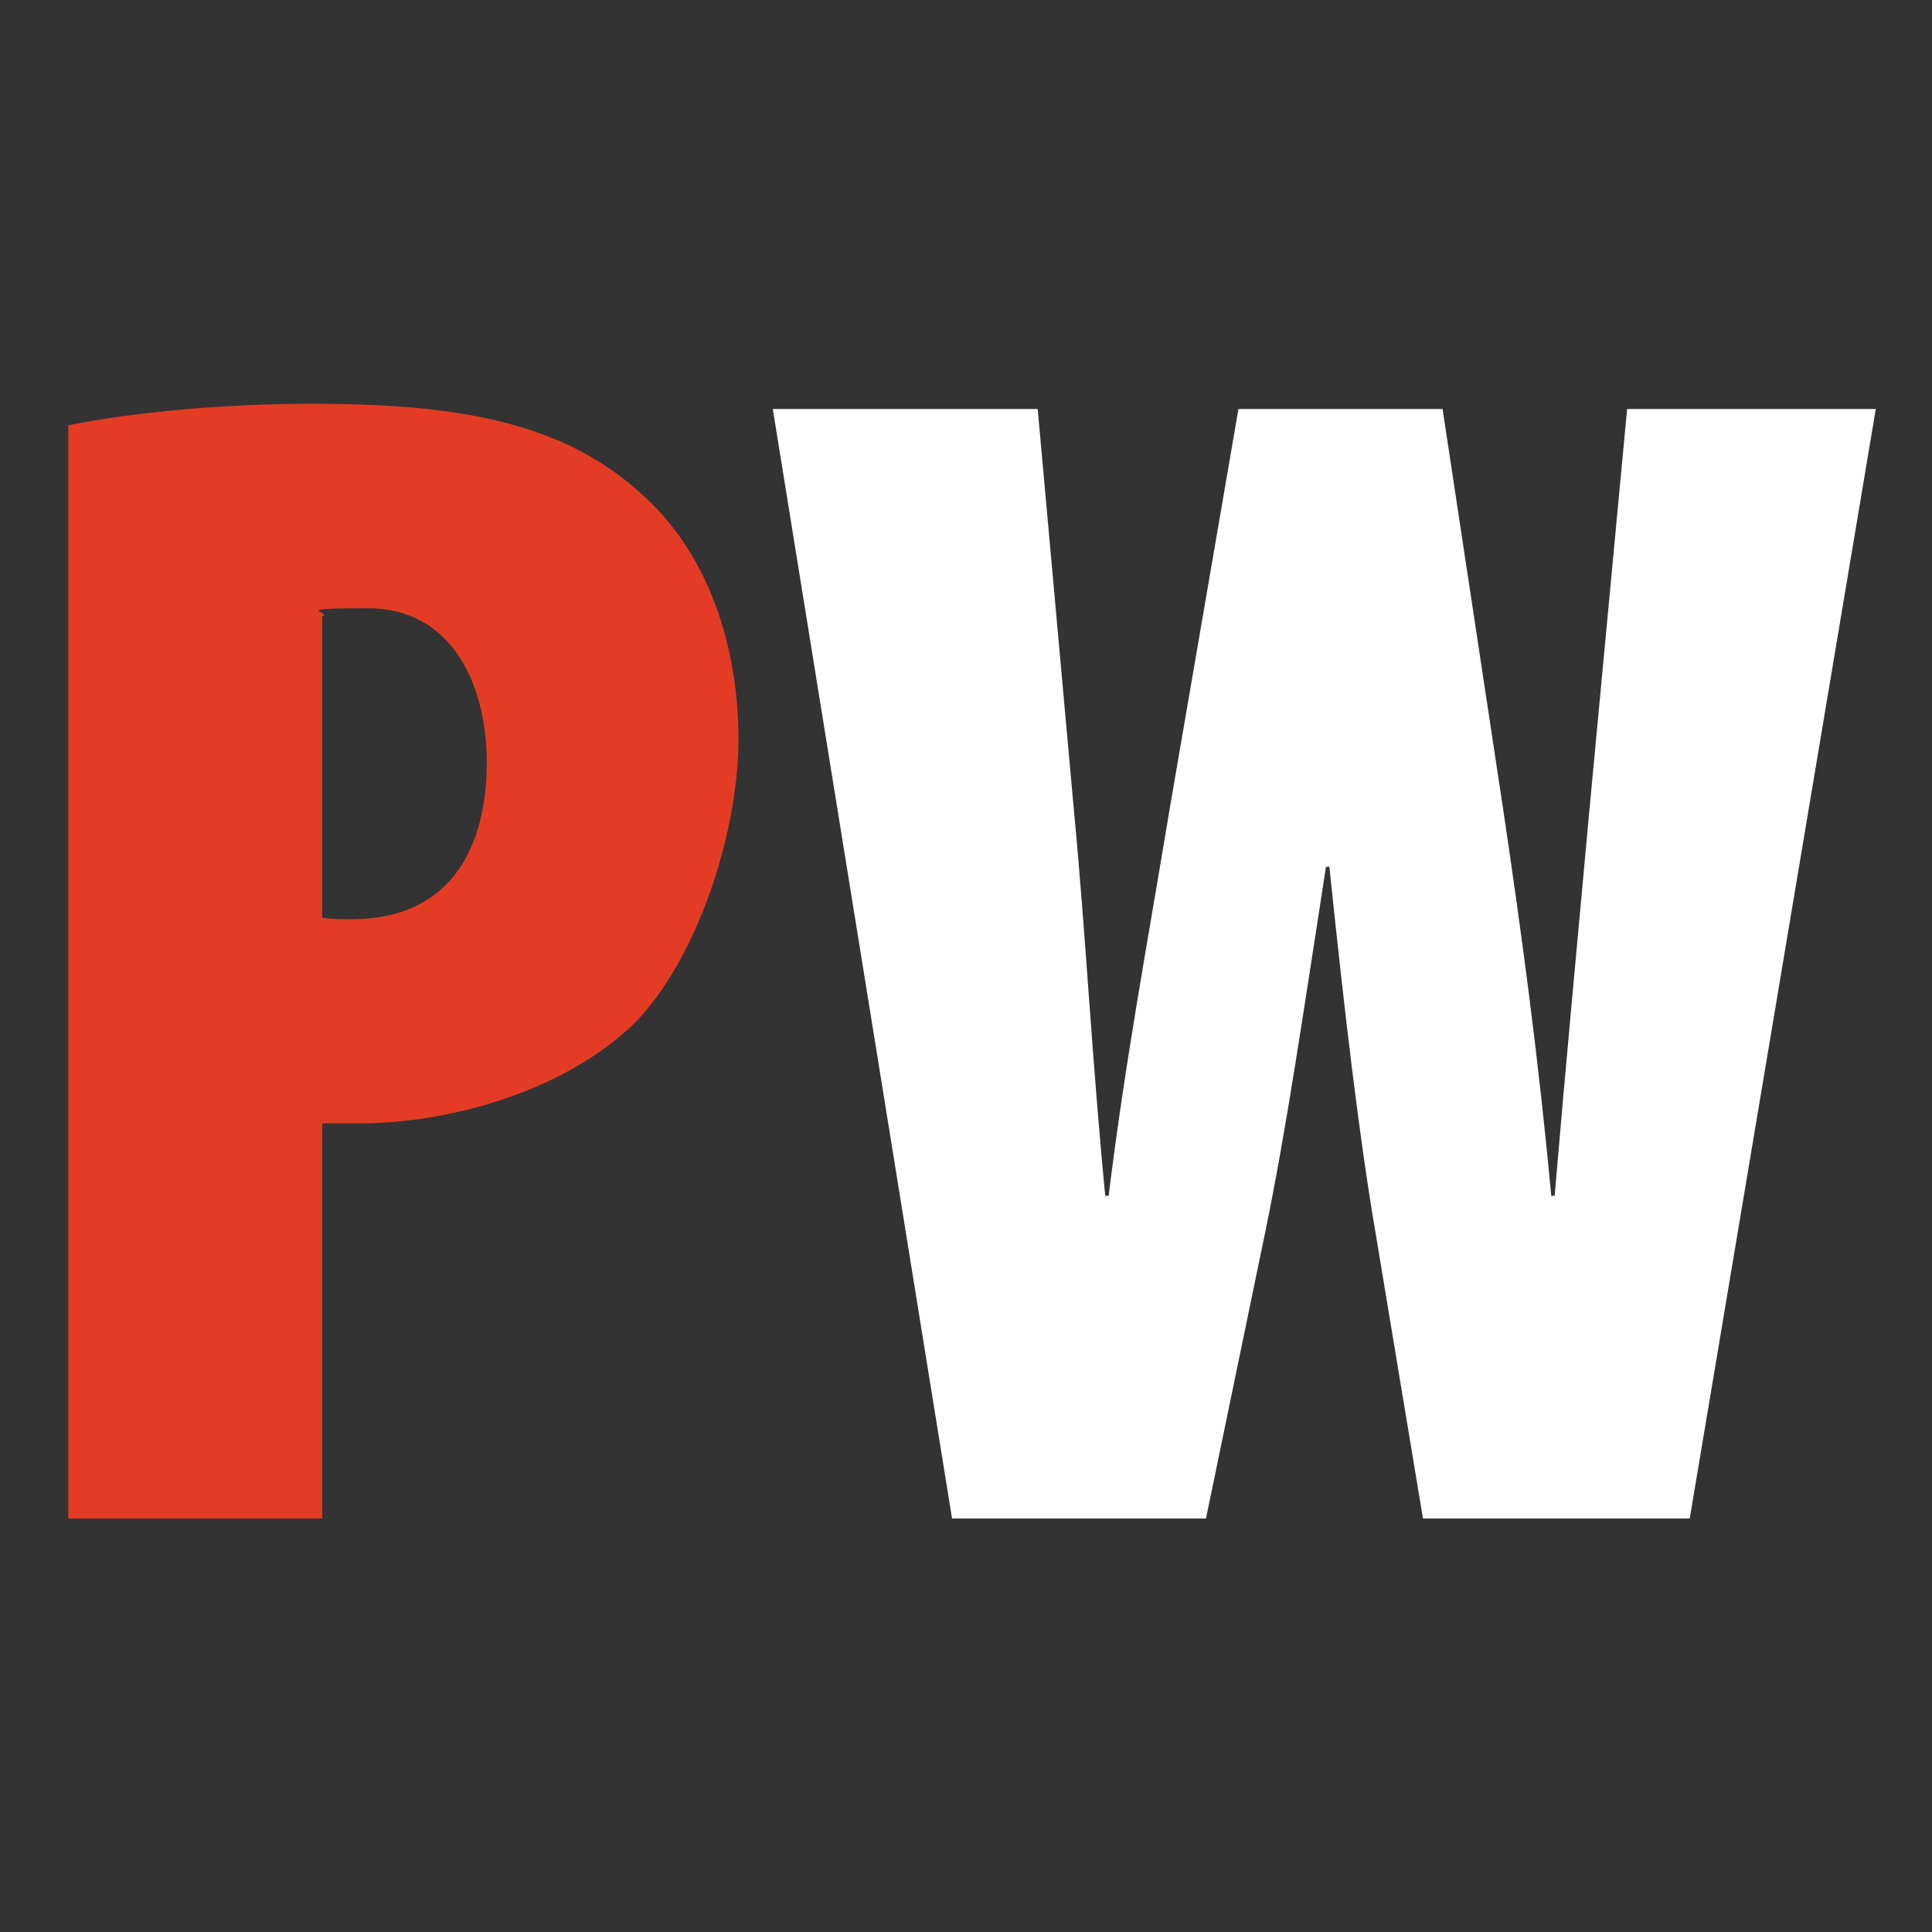
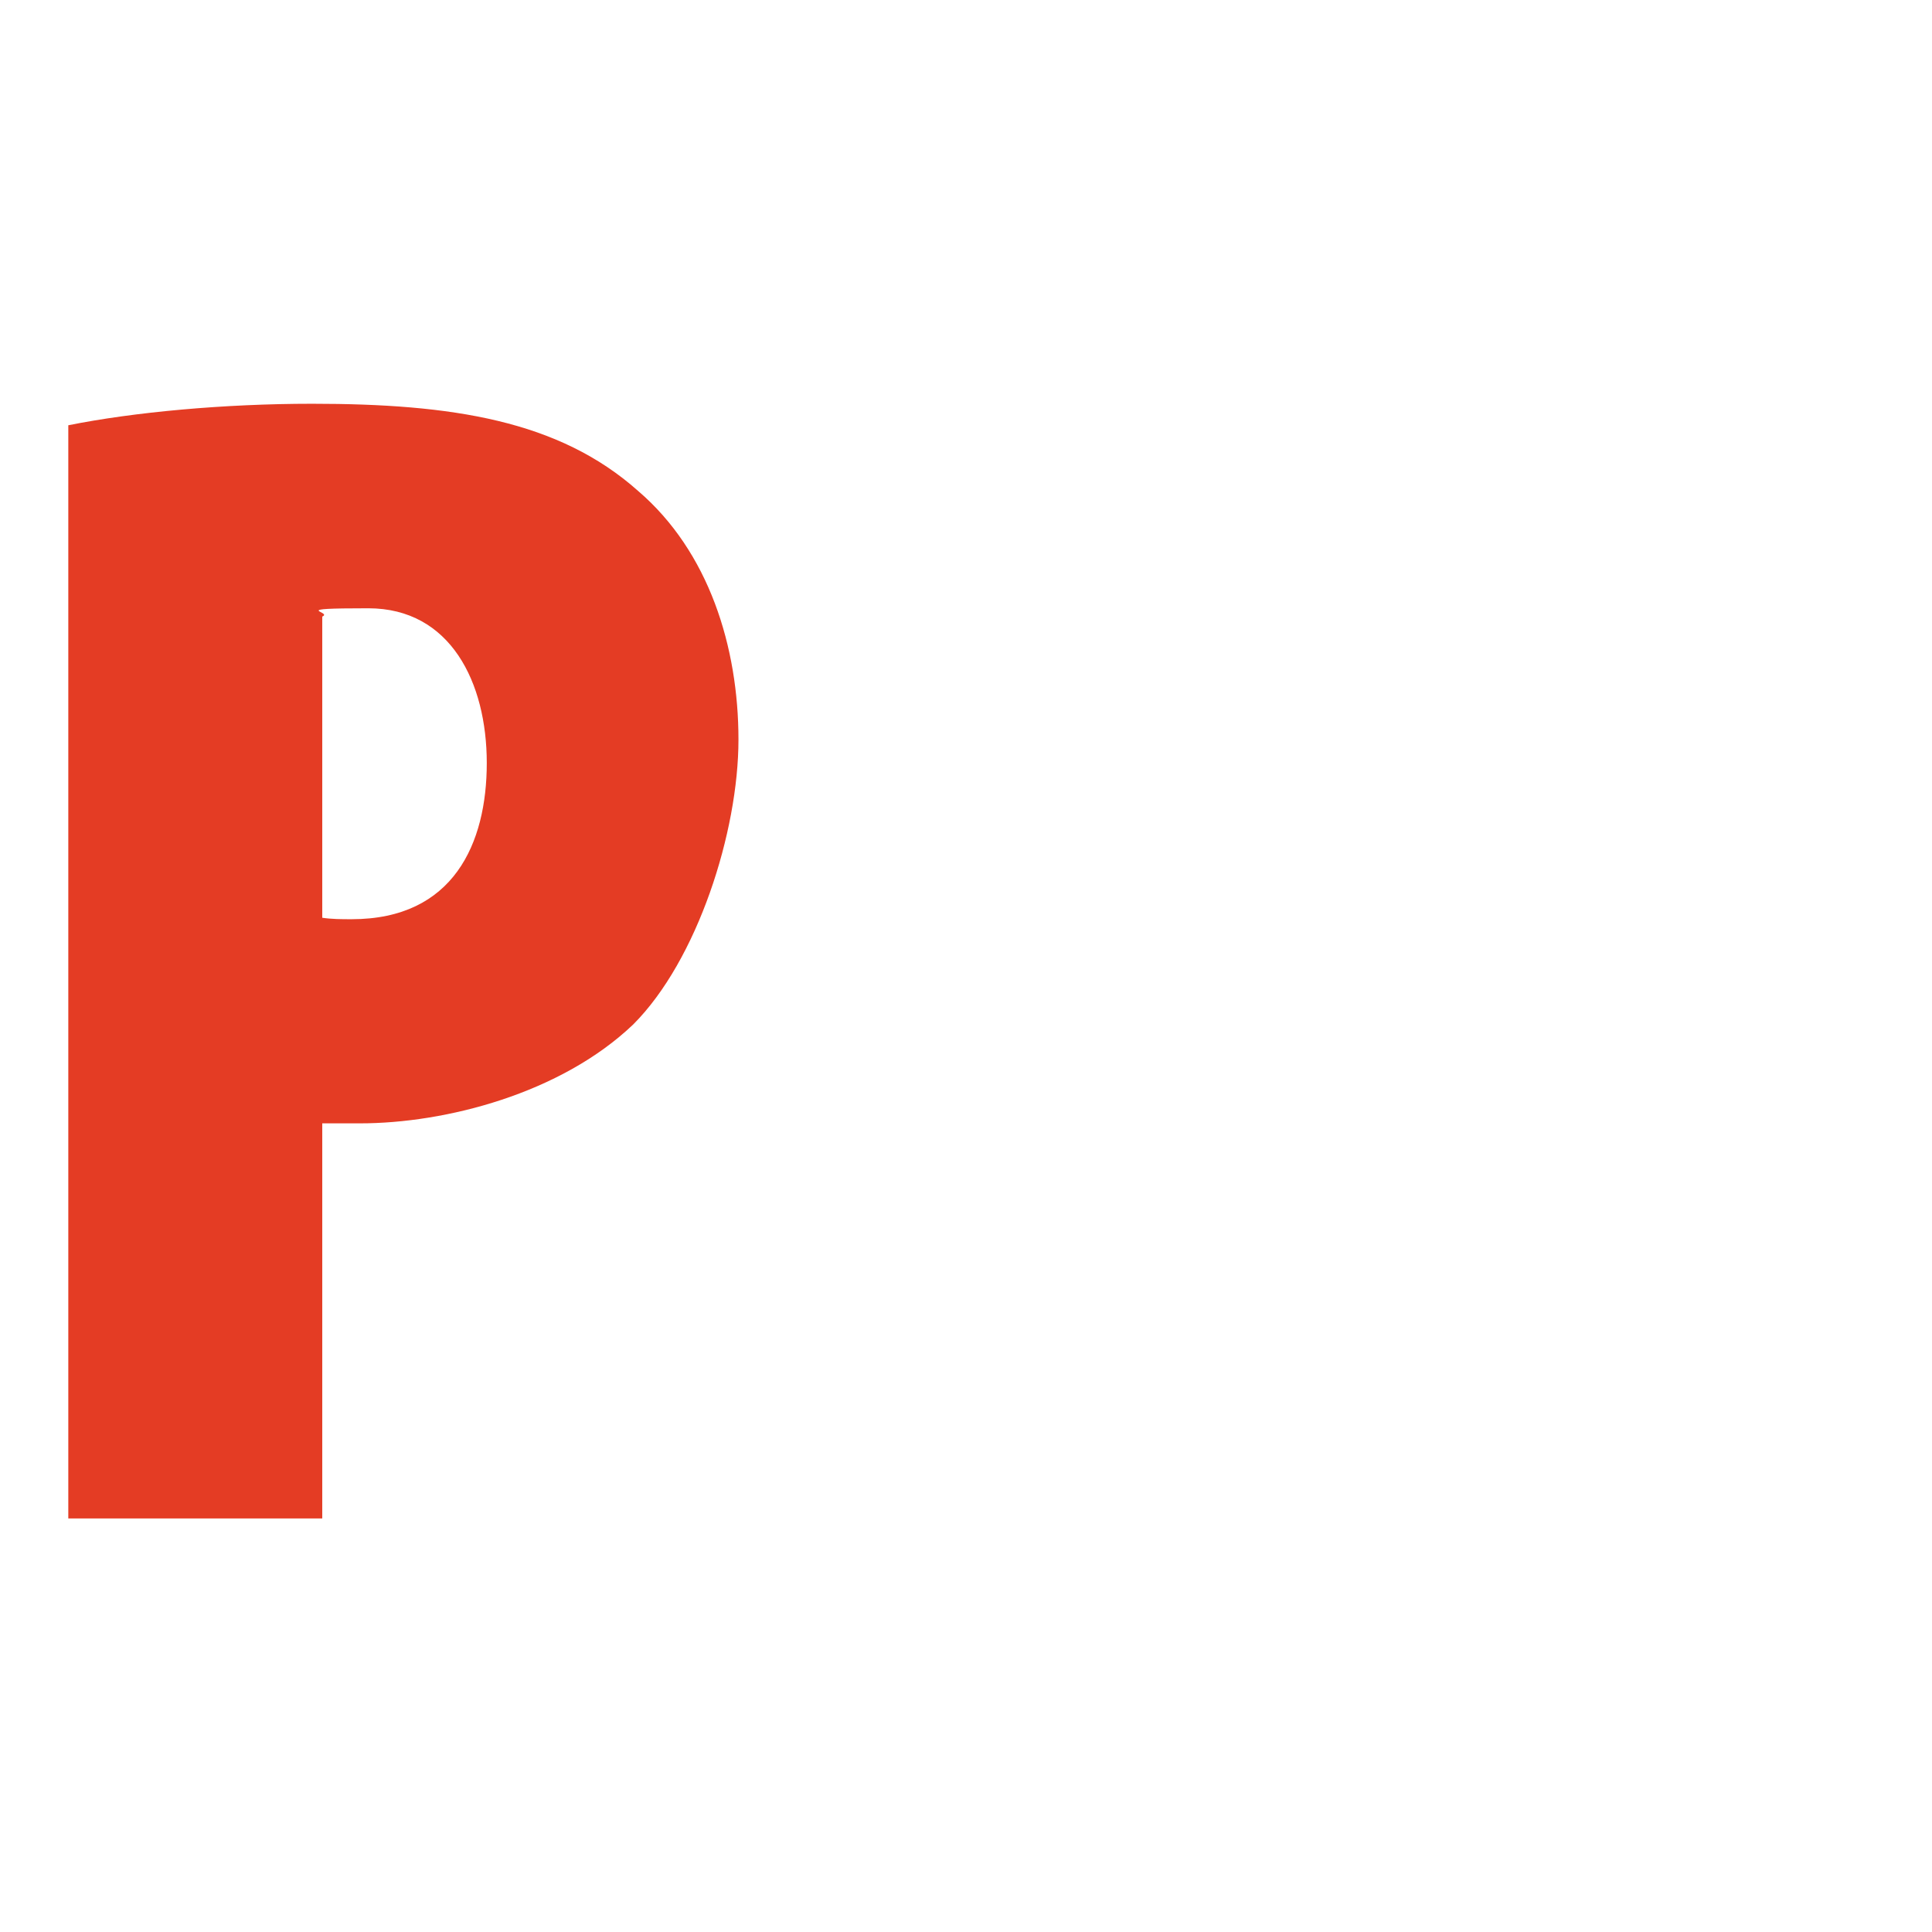
<svg xmlns="http://www.w3.org/2000/svg" id="Laag_1" data-name="Laag 1" version="1.1" viewBox="0 0 512 512">
  <defs>
    <style>
      .cls-1 {
        fill: #333;
      }

      .cls-1, .cls-2, .cls-3 {
        stroke-width: 0px;
      }

      .cls-2 {
        fill: #e43c24;
      }

      .cls-3 {
        fill: #fff;
      }
    </style>
  </defs>
-   <rect class="cls-1" x="0" y="0" width="512" height="512" />
  <path class="cls-2" d="M18.1,112.7c17.4-3.5,41.4-5.7,64.6-5.7,37.1,0,65.4,4.4,86.4,23.1,18.8,16.1,26.6,41.4,26.6,65.9s-10.9,58.5-27.9,75.5c-19.2,18.3-49.7,26.2-72.4,26.2h-10v104.7H18.1V112.7ZM85.3,243.2c2.6.4,5.2.4,7.9.4,27,0,35.8-20.1,35.8-41.4s-9.6-41-31.4-41-9.2.9-12.2,2.2v79.8Z" />
-   <path class="cls-3" d="M252.3,402.4l-47.5-294h70.2l9.6,106.4c3.1,32.3,4.8,66.3,8.3,102.1h.9c4.4-35.8,10.5-68.1,16.1-102.1l18.3-106.4h54.1l16.1,106.4c4.8,32.3,9.2,64.6,12.7,102.1h.9c3.1-36.6,6.1-68.1,9.2-102.1l10-106.4h65.9l-49.3,294h-70.7l-12.6-75.9c-4.4-25.7-8.3-59.3-12.2-96.8h-.9c-5.7,36.6-10.5,69.8-16.1,96.8l-15.7,75.9h-67.2Z" />
+   <path class="cls-3" d="M252.3,402.4l-47.5-294l9.6,106.4c3.1,32.3,4.8,66.3,8.3,102.1h.9c4.4-35.8,10.5-68.1,16.1-102.1l18.3-106.4h54.1l16.1,106.4c4.8,32.3,9.2,64.6,12.7,102.1h.9c3.1-36.6,6.1-68.1,9.2-102.1l10-106.4h65.9l-49.3,294h-70.7l-12.6-75.9c-4.4-25.7-8.3-59.3-12.2-96.8h-.9c-5.7,36.6-10.5,69.8-16.1,96.8l-15.7,75.9h-67.2Z" />
</svg>